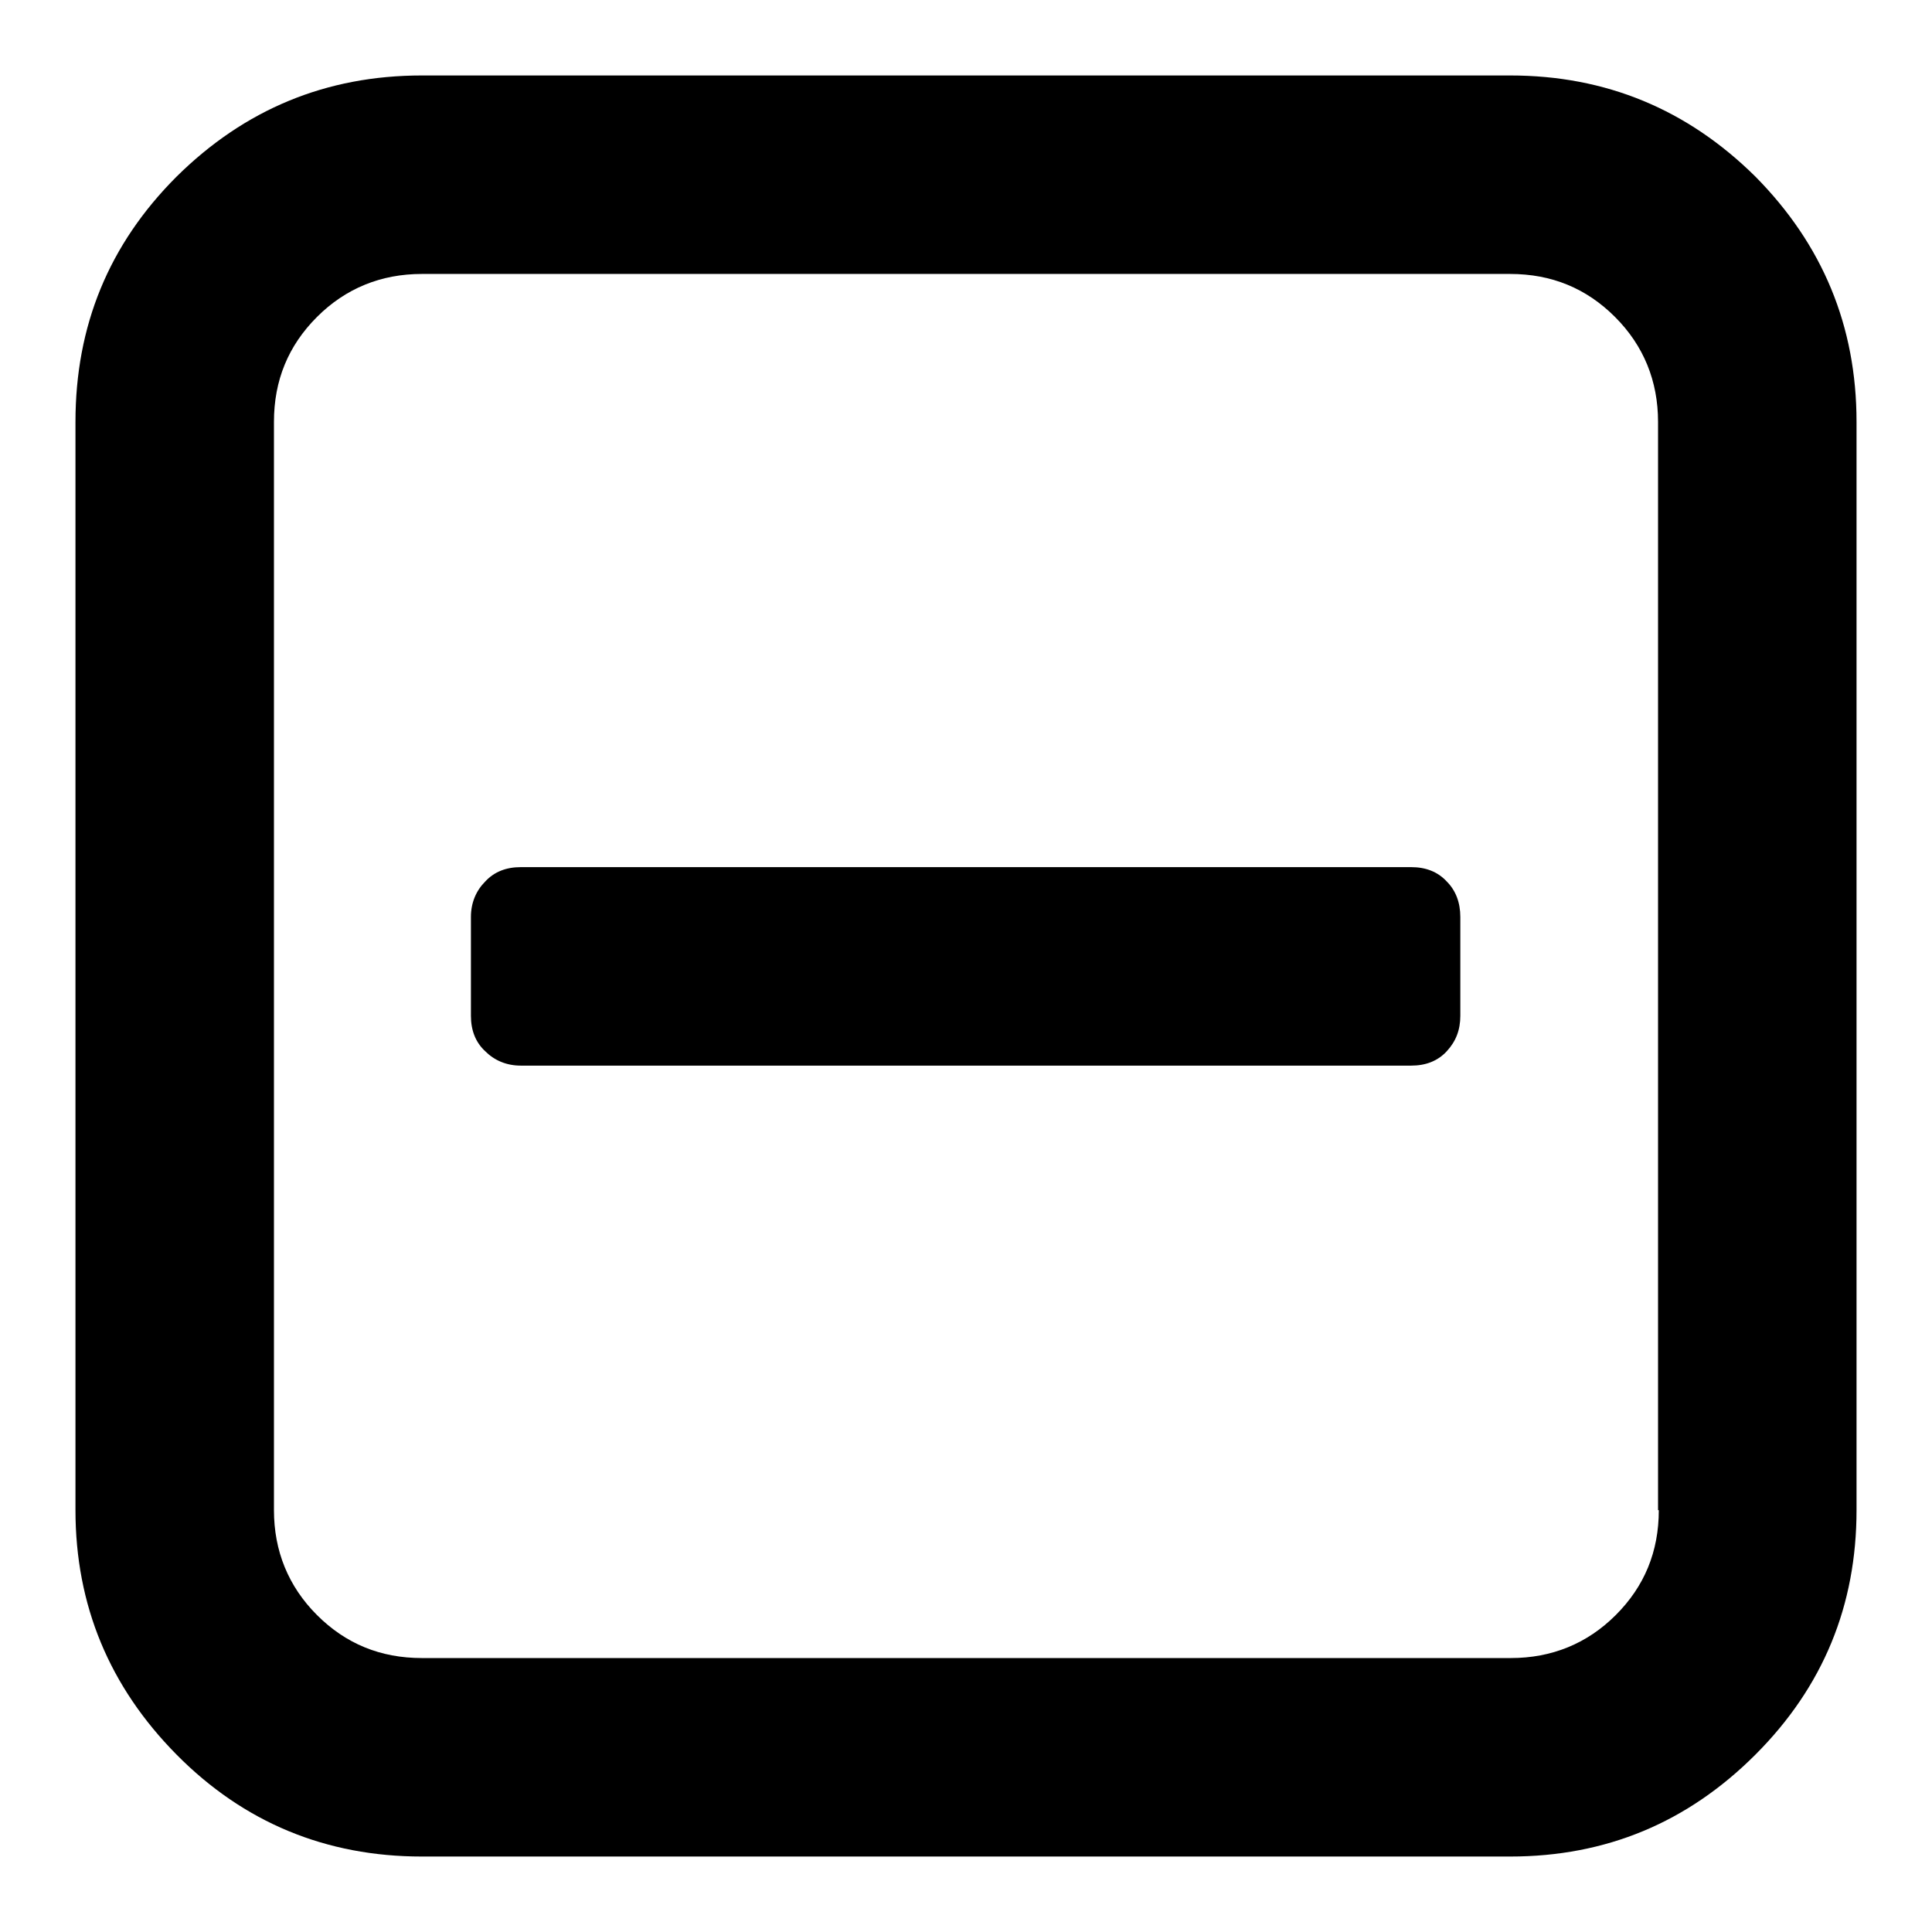
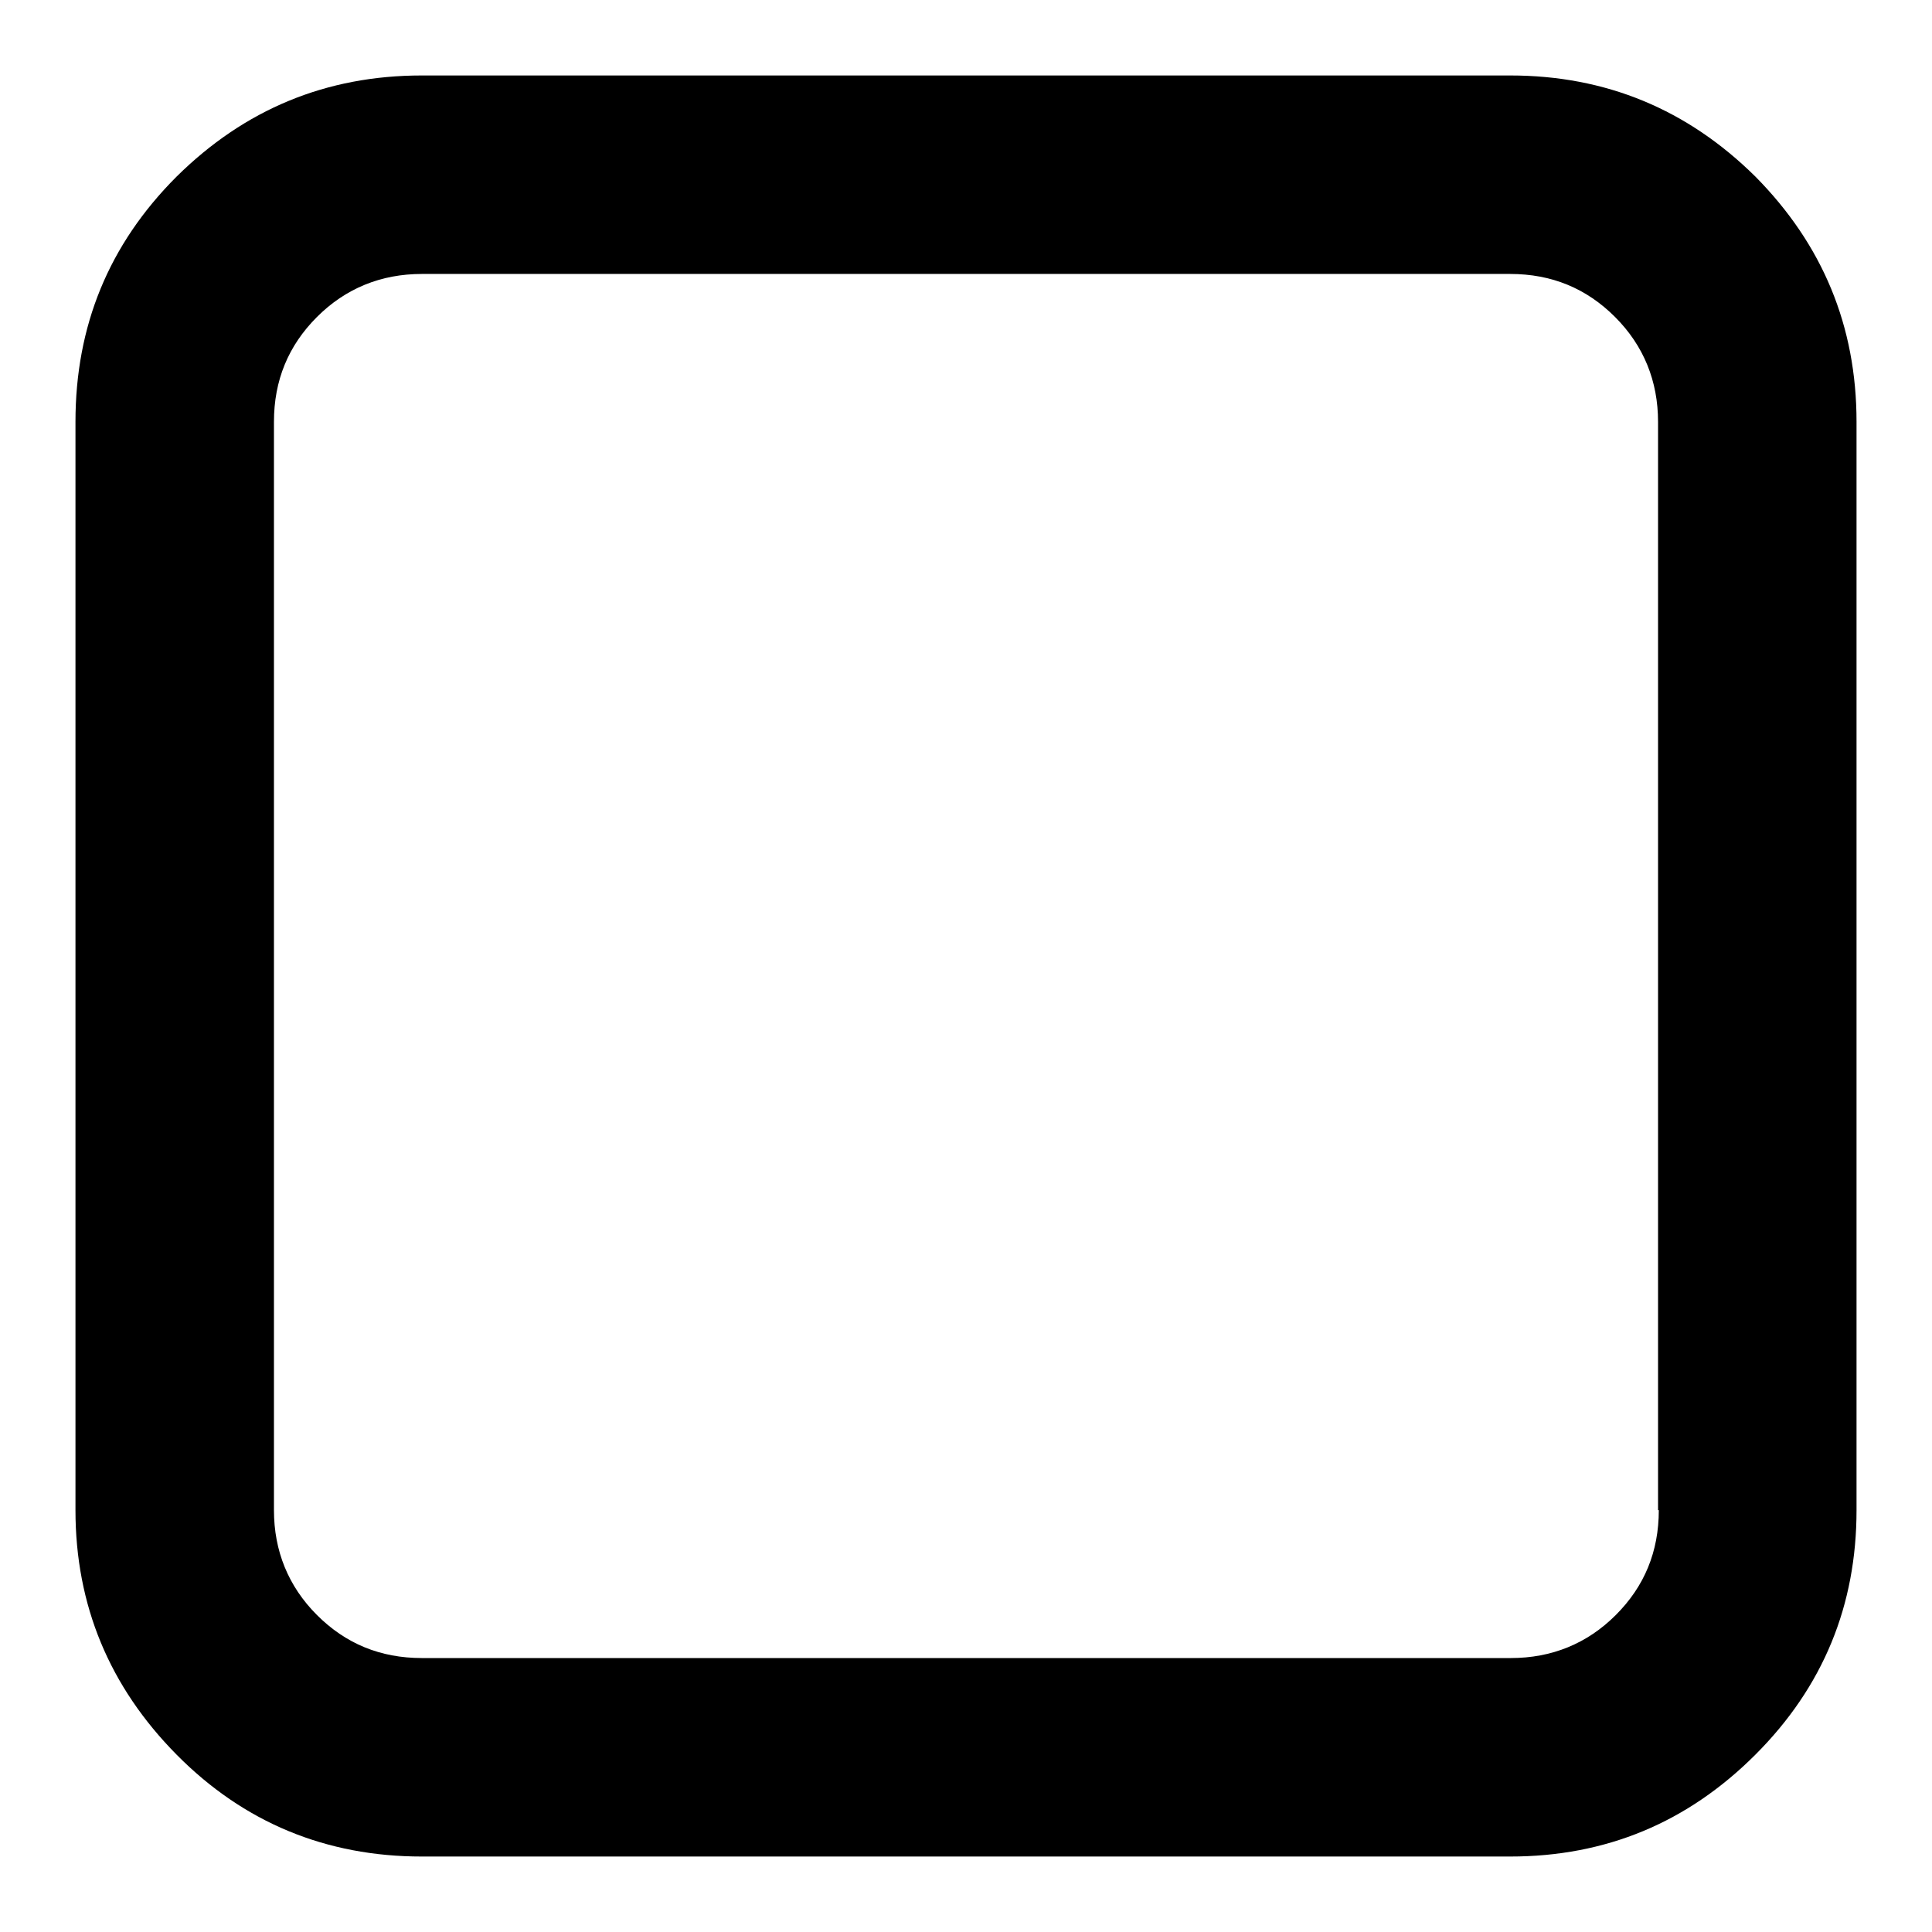
<svg xmlns="http://www.w3.org/2000/svg" version="1.1" x="0px" y="0px" viewBox="0 0 256 256" enable-background="new 0 0 256 256" xml:space="preserve">
  <g>
    <g>
      <g>
        <g>
          <path fill="#000000" d="M232.6,23.4c-9-8.9-19.8-13.4-32.5-13.4H55.9c-12.7,0-23.5,4.5-32.5,13.4c-9,9-13.4,19.8-13.4,32.5v144.2c0,12.6,4.5,23.4,13.4,32.4c8.9,9,19.8,13.5,32.5,13.5h144.2c12.7,0,23.5-4.5,32.5-13.5c9-9,13.4-19.8,13.4-32.4V55.9C246,43.2,241.5,32.4,232.6,23.4z M219.8,200.1c0,5.5-1.9,10.1-5.7,13.9c-3.8,3.8-8.5,5.7-13.9,5.7H55.9c-5.5,0-10.1-1.9-13.9-5.7c-3.8-3.8-5.7-8.5-5.7-13.9V55.9c0-5.5,1.9-10.1,5.7-13.9c3.8-3.8,8.5-5.7,13.9-5.7h144.2c5.5,0,10.1,1.9,13.9,5.7c3.8,3.8,5.7,8.5,5.7,13.9V200.1z" />
-           <path fill="#000000" d="M187,114.9H69c-1.9,0-3.5,0.6-4.7,1.9c-1.2,1.2-1.9,2.8-1.9,4.7v13.1c0,1.9,0.6,3.5,1.9,4.7c1.2,1.2,2.8,1.9,4.7,1.9h118c1.9,0,3.5-0.6,4.7-1.9s1.8-2.8,1.8-4.7v-13.1c0-1.9-0.6-3.5-1.8-4.7C190.5,115.5,188.9,114.9,187,114.9z" />
        </g>
      </g>
      <g />
      <g />
      <g />
      <g />
      <g />
      <g />
      <g />
      <g />
      <g />
      <g />
      <g />
      <g />
      <g />
      <g />
      <g />
    </g>
  </g>
</svg>